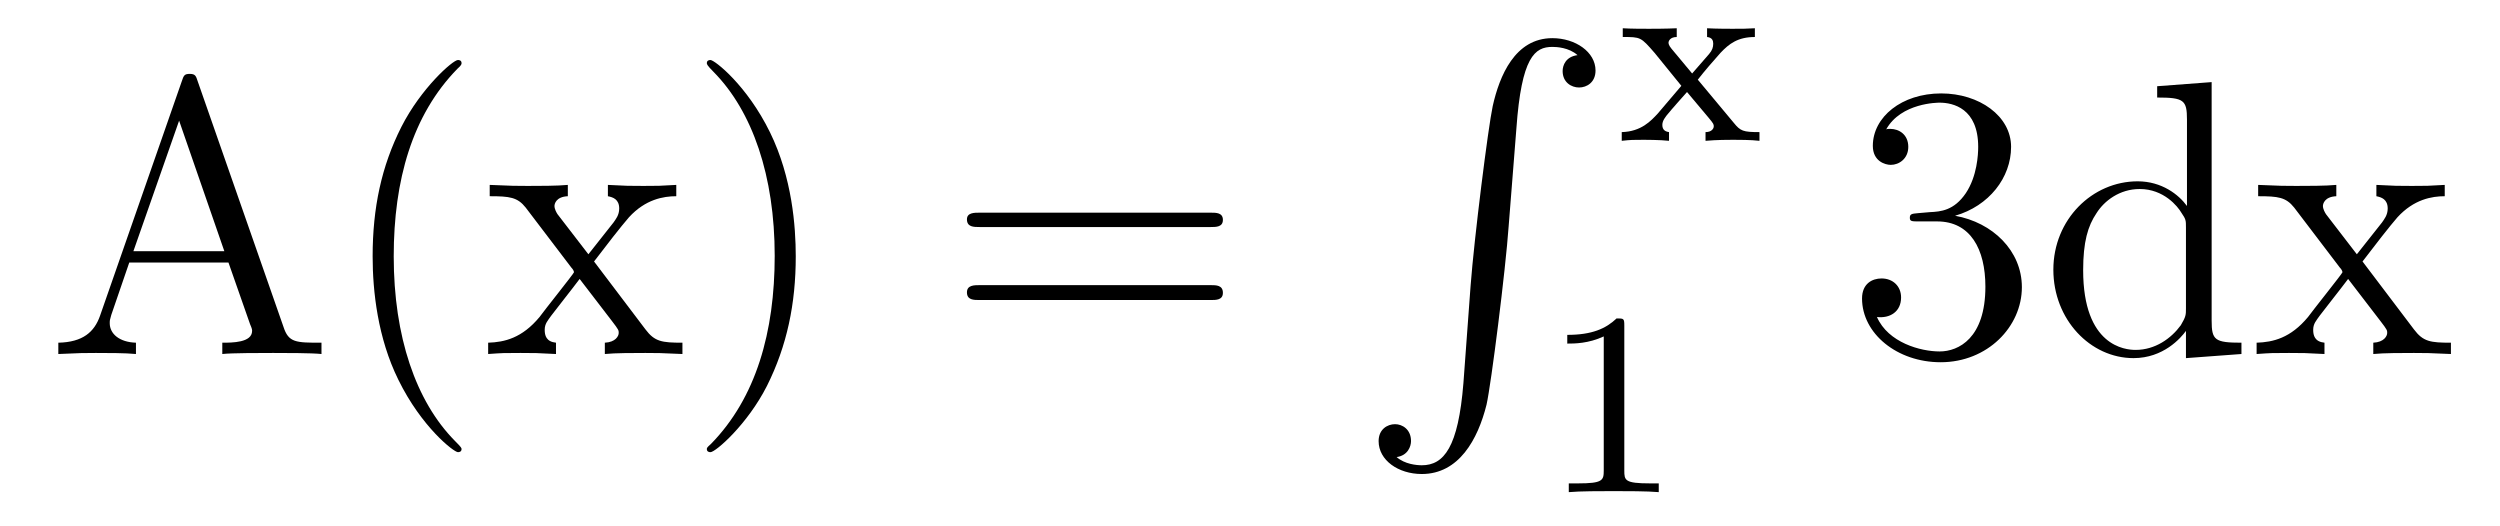
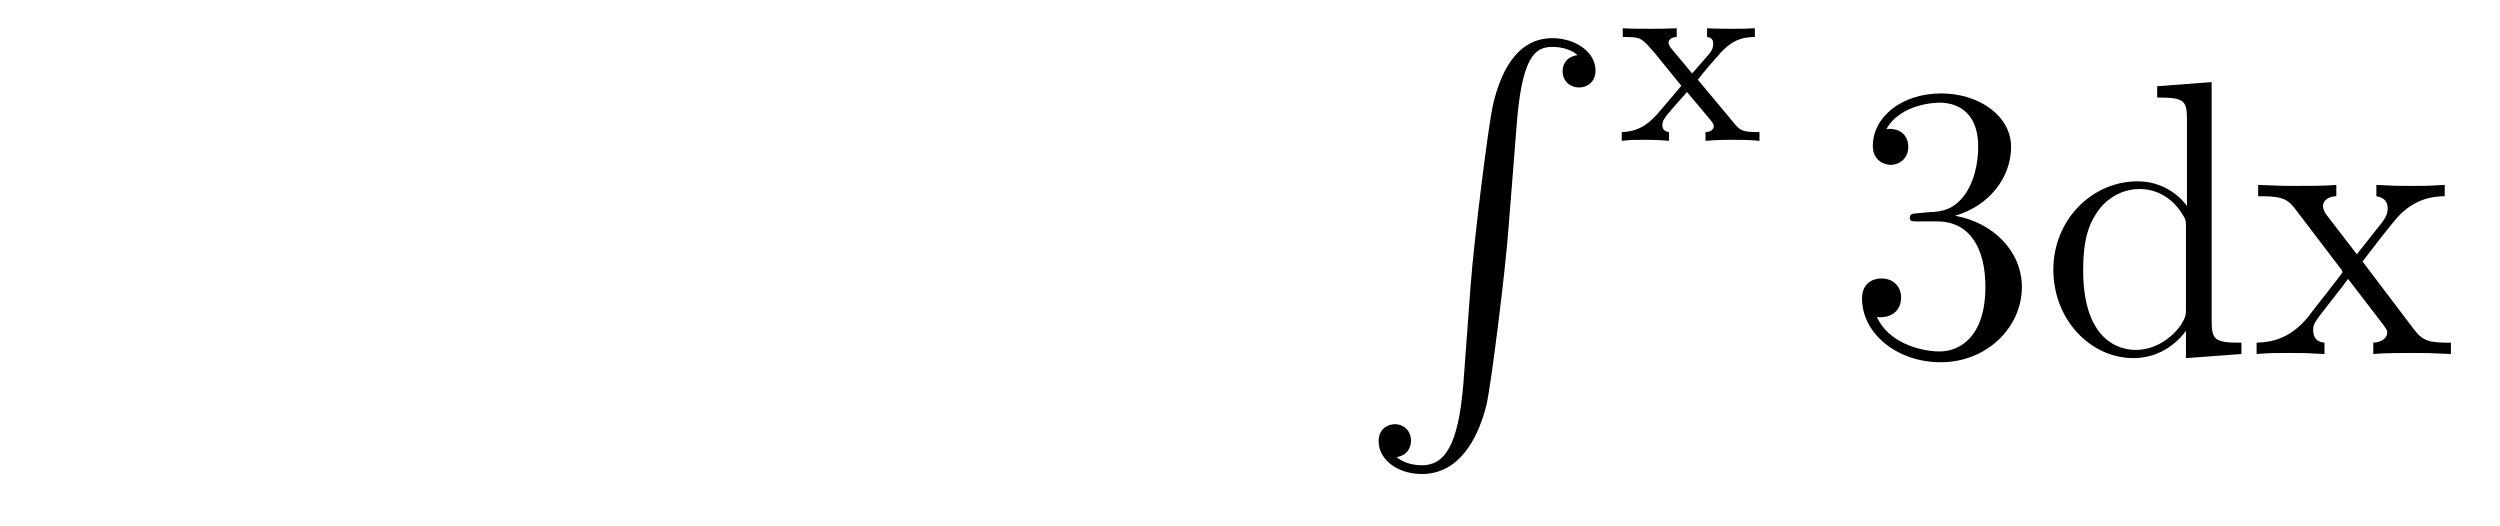
<svg xmlns="http://www.w3.org/2000/svg" height="16pt" version="1.1" viewBox="0 -16 76 16" width="76pt">
  <g id="page1">
    <g transform="matrix(1 0 0 1 -127 649)">
-       <path d="M133.008 -662.535C132.961 -662.676 132.945 -662.754 132.773 -662.754C132.602 -662.754 132.586 -662.707 132.523 -662.52L130.039 -655.395C129.867 -654.91 129.523 -654.598 128.773 -654.582V-654.238C129.492 -654.27 129.523 -654.27 129.914 -654.27C130.242 -654.27 130.82 -654.27 131.133 -654.238V-654.582C130.633 -654.598 130.336 -654.848 130.336 -655.176C130.336 -655.254 130.336 -655.269 130.383 -655.426L130.93 -657.02H133.945L134.602 -655.145C134.664 -655.004 134.664 -654.973 134.664 -654.941C134.664 -654.582 134.055 -654.582 133.758 -654.582V-654.238C134.023 -654.27 134.961 -654.27 135.305 -654.27C135.633 -654.27 136.492 -654.27 136.773 -654.238V-654.582C135.992 -654.582 135.773 -654.582 135.617 -655.066L133.008 -662.535ZM132.445 -661.332L133.82 -657.363H131.055L132.445 -661.332ZM141.031 -651.348C141.031 -651.379 141.031 -651.395 140.828 -651.598C139.641 -652.801 138.969 -654.77 138.969 -657.207C138.969 -659.52 139.531 -661.504 140.906 -662.91C141.031 -663.02 141.031 -663.051 141.031 -663.082C141.031 -663.16 140.969 -663.176 140.922 -663.176C140.766 -663.176 139.797 -662.316 139.203 -661.145C138.594 -659.941 138.328 -658.676 138.328 -657.207C138.328 -656.145 138.484 -654.723 139.109 -653.457C139.812 -652.02 140.797 -651.254 140.922 -651.254C140.969 -651.254 141.031 -651.27 141.031 -651.348ZM145.059 -657.051C145.402 -657.504 145.902 -658.145 146.121 -658.395C146.621 -658.941 147.168 -659.035 147.559 -659.035V-659.379C147.043 -659.348 147.012 -659.348 146.559 -659.348S146.074 -659.348 145.48 -659.379V-659.035C145.637 -659.004 145.824 -658.941 145.824 -658.66C145.824 -658.457 145.715 -658.332 145.652 -658.238L144.887 -657.27L143.949 -658.488C143.918 -658.535 143.856 -658.644 143.856 -658.738C143.856 -658.801 143.902 -659.019 144.262 -659.035V-659.379C143.965 -659.348 143.355 -659.348 143.043 -659.348C142.652 -659.348 142.621 -659.348 141.887 -659.379V-659.035C142.496 -659.035 142.731 -659.004 142.98 -658.691L144.371 -656.863C144.402 -656.832 144.449 -656.769 144.449 -656.723C144.449 -656.691 143.512 -655.52 143.402 -655.363C142.871 -654.723 142.34 -654.598 141.84 -654.582V-654.238C142.293 -654.27 142.309 -654.27 142.824 -654.27C143.277 -654.27 143.293 -654.27 143.902 -654.238V-654.582C143.605 -654.613 143.559 -654.801 143.559 -654.973C143.559 -655.16 143.652 -655.254 143.762 -655.41C143.949 -655.66 144.34 -656.145 144.621 -656.52L145.605 -655.238C145.809 -654.973 145.809 -654.957 145.809 -654.879C145.809 -654.785 145.715 -654.598 145.387 -654.582V-654.238C145.699 -654.27 146.277 -654.27 146.621 -654.27C147.012 -654.27 147.027 -654.27 147.746 -654.238V-654.582C147.121 -654.582 146.902 -654.613 146.621 -654.988L145.059 -657.051ZM151.191 -657.207C151.191 -658.113 151.082 -659.598 150.41 -660.973C149.707 -662.41 148.723 -663.176 148.598 -663.176C148.551 -663.176 148.488 -663.16 148.488 -663.082C148.488 -663.051 148.488 -663.02 148.691 -662.816C149.879 -661.613 150.551 -659.645 150.551 -657.223C150.551 -654.91 149.988 -652.91 148.613 -651.504C148.488 -651.395 148.488 -651.379 148.488 -651.348C148.488 -651.27 148.551 -651.254 148.598 -651.254C148.754 -651.254 149.723 -652.098 150.316 -653.27C150.926 -654.488 151.191 -655.77 151.191 -657.207ZM152.391 -654.238" fill-rule="evenodd" />
-       <path d="M163.801 -658.098C163.973 -658.098 164.176 -658.098 164.176 -658.316C164.176 -658.535 163.973 -658.535 163.801 -658.535H156.785C156.613 -658.535 156.395 -658.535 156.395 -658.332C156.395 -658.098 156.598 -658.098 156.785 -658.098H163.801ZM163.801 -655.879C163.973 -655.879 164.176 -655.879 164.176 -656.098C164.176 -656.332 163.973 -656.332 163.801 -656.332H156.785C156.613 -656.332 156.395 -656.332 156.395 -656.113C156.395 -655.879 156.598 -655.879 156.785 -655.879H163.801ZM164.871 -654.238" fill-rule="evenodd" />
      <path d="M171.488 -653.355C171.332 -651.402 170.895 -650.856 170.223 -650.856C170.066 -650.856 169.707 -650.887 169.457 -651.105C169.801 -651.152 169.895 -651.434 169.895 -651.59C169.895 -651.949 169.629 -652.105 169.41 -652.105C169.176 -652.105 168.91 -651.949 168.91 -651.59C168.91 -651.012 169.504 -650.59 170.223 -650.59C171.348 -650.59 171.926 -651.637 172.191 -652.699C172.332 -653.324 172.77 -656.793 172.863 -658.121L173.098 -661.09C173.254 -663.277 173.66 -663.574 174.191 -663.574C174.316 -663.574 174.691 -663.559 174.957 -663.324C174.598 -663.277 174.504 -663.012 174.504 -662.84C174.504 -662.496 174.77 -662.34 175.004 -662.34S175.504 -662.496 175.504 -662.856C175.504 -663.418 174.894 -663.84 174.191 -663.84C173.051 -663.84 172.582 -662.684 172.379 -661.777C172.238 -661.121 171.816 -657.762 171.707 -656.324L171.488 -653.355ZM173.875 -663.84" fill-rule="evenodd" />
      <path d="M178.613 -662.578C178.832 -662.859 179.066 -663.125 179.301 -663.391C179.566 -663.672 179.832 -663.875 180.348 -663.875V-664.141C180.035 -664.125 180.02 -664.125 179.66 -664.125C179.613 -664.125 179.145 -664.125 178.895 -664.141V-663.875C179.051 -663.859 179.082 -663.766 179.082 -663.672C179.082 -663.562 179.051 -663.469 178.957 -663.359L178.441 -662.766L177.816 -663.516C177.723 -663.625 177.723 -663.687 177.723 -663.703C177.723 -663.75 177.77 -663.875 177.973 -663.875V-664.141C177.66 -664.125 177.207 -664.125 177.129 -664.125C176.973 -664.125 176.566 -664.125 176.332 -664.141V-663.875C176.879 -663.875 176.879 -663.875 177.301 -663.391L178.113 -662.391L177.395 -661.547C177.191 -661.328 176.895 -661 176.301 -660.984V-660.719C176.582 -660.75 176.645 -660.75 176.973 -660.75C176.988 -660.75 177.473 -660.75 177.738 -660.719V-660.984C177.629 -661 177.535 -661.047 177.535 -661.203C177.535 -661.344 177.645 -661.453 177.66 -661.484C177.863 -661.734 178.082 -661.969 178.285 -662.203L178.941 -661.422C179.098 -661.234 179.098 -661.219 179.098 -661.156C179.098 -661.094 179.035 -660.984 178.848 -660.984V-660.719C179.191 -660.75 179.551 -660.75 179.691 -660.75C179.832 -660.75 180.238 -660.75 180.488 -660.719V-660.984C179.988 -660.984 179.91 -661.016 179.707 -661.266L178.613 -662.578ZM180.598 -660.719" fill-rule="evenodd" />
-       <path d="M176.379 -655.102C176.379 -655.32 176.363 -655.32 176.145 -655.32C175.816 -655.008 175.395 -654.82 174.645 -654.82V-654.555C174.863 -654.555 175.285 -654.555 175.754 -654.773V-650.695C175.754 -650.398 175.723 -650.305 174.973 -650.305H174.691V-650.039C175.02 -650.07 175.691 -650.07 176.051 -650.07C176.41 -650.07 177.098 -650.07 177.426 -650.039V-650.305H177.16C176.394 -650.305 176.379 -650.398 176.379 -650.695V-655.102ZM178.078 -650.039" fill-rule="evenodd" />
      <path d="M185.309 -658.52C185.106 -658.504 185.059 -658.488 185.059 -658.379C185.059 -658.269 185.121 -658.269 185.34 -658.269H185.887C186.902 -658.269 187.356 -657.426 187.356 -656.285C187.356 -654.723 186.543 -654.316 185.965 -654.316C185.387 -654.316 184.402 -654.582 184.059 -655.363C184.449 -655.316 184.793 -655.52 184.793 -655.957C184.793 -656.301 184.543 -656.535 184.199 -656.535C183.918 -656.535 183.606 -656.379 183.606 -655.926C183.606 -654.863 184.668 -653.988 185.996 -653.988C187.418 -653.988 188.465 -655.066 188.465 -656.27C188.465 -657.379 187.574 -658.238 186.434 -658.441C187.465 -658.738 188.137 -659.598 188.137 -660.535C188.137 -661.473 187.168 -662.16 186.012 -662.16C184.809 -662.16 183.934 -661.441 183.934 -660.566C183.934 -660.098 184.309 -659.988 184.48 -659.988C184.731 -659.988 185.012 -660.176 185.012 -660.535C185.012 -660.91 184.731 -661.082 184.465 -661.082C184.402 -661.082 184.371 -661.082 184.34 -661.066C184.793 -661.879 185.918 -661.879 185.965 -661.879C186.371 -661.879 187.137 -661.707 187.137 -660.535C187.137 -660.301 187.105 -659.645 186.762 -659.129C186.402 -658.598 185.996 -658.566 185.668 -658.551L185.309 -658.52ZM192.578 -662.379V-662.035C193.391 -662.035 193.484 -661.957 193.484 -661.363V-658.738C193.235 -659.082 192.719 -659.488 191.984 -659.488C190.609 -659.488 189.422 -658.332 189.422 -656.801C189.422 -655.285 190.547 -654.113 191.859 -654.113C192.766 -654.113 193.297 -654.723 193.453 -654.941V-654.113L195.14 -654.238V-654.582C194.328 -654.582 194.234 -654.66 194.234 -655.254V-662.504L192.578 -662.379ZM193.453 -655.629C193.453 -655.426 193.453 -655.379 193.297 -655.113C193 -654.707 192.516 -654.363 191.922 -654.363C191.609 -654.363 190.328 -654.473 190.328 -656.785C190.328 -657.645 190.469 -658.129 190.734 -658.52C190.969 -658.895 191.438 -659.254 192.047 -659.254C192.781 -659.254 193.204 -658.723 193.313 -658.535C193.453 -658.332 193.453 -658.301 193.453 -658.082V-655.629ZM198.821 -657.051C199.164 -657.504 199.664 -658.145 199.883 -658.395C200.383 -658.941 200.929 -659.035 201.32 -659.035V-659.379C200.804 -659.348 200.773 -659.348 200.321 -659.348C199.867 -659.348 199.836 -659.348 199.242 -659.379V-659.035C199.398 -659.004 199.586 -658.941 199.586 -658.66C199.586 -658.457 199.476 -658.332 199.414 -658.238L198.648 -657.27L197.711 -658.488C197.68 -658.535 197.617 -658.644 197.617 -658.738C197.617 -658.801 197.664 -659.019 198.024 -659.035V-659.379C197.726 -659.348 197.117 -659.348 196.805 -659.348C196.414 -659.348 196.382 -659.348 195.648 -659.379V-659.035C196.258 -659.035 196.492 -659.004 196.742 -658.691L198.133 -656.863C198.164 -656.832 198.211 -656.769 198.211 -656.723C198.211 -656.691 197.274 -655.52 197.164 -655.363C196.633 -654.723 196.102 -654.598 195.601 -654.582V-654.238C196.055 -654.27 196.07 -654.27 196.586 -654.27C197.039 -654.27 197.054 -654.27 197.664 -654.238V-654.582C197.368 -654.613 197.321 -654.801 197.321 -654.973C197.321 -655.16 197.414 -655.254 197.524 -655.41C197.711 -655.66 198.102 -656.145 198.383 -656.52L199.367 -655.238C199.571 -654.973 199.571 -654.957 199.571 -654.879C199.571 -654.785 199.476 -654.598 199.148 -654.582V-654.238C199.46 -654.27 200.039 -654.27 200.383 -654.27C200.773 -654.27 200.789 -654.27 201.508 -654.238V-654.582C200.882 -654.582 200.664 -654.613 200.383 -654.988L198.821 -657.051ZM201.594 -654.238" fill-rule="evenodd" />
    </g>
  </g>
</svg>